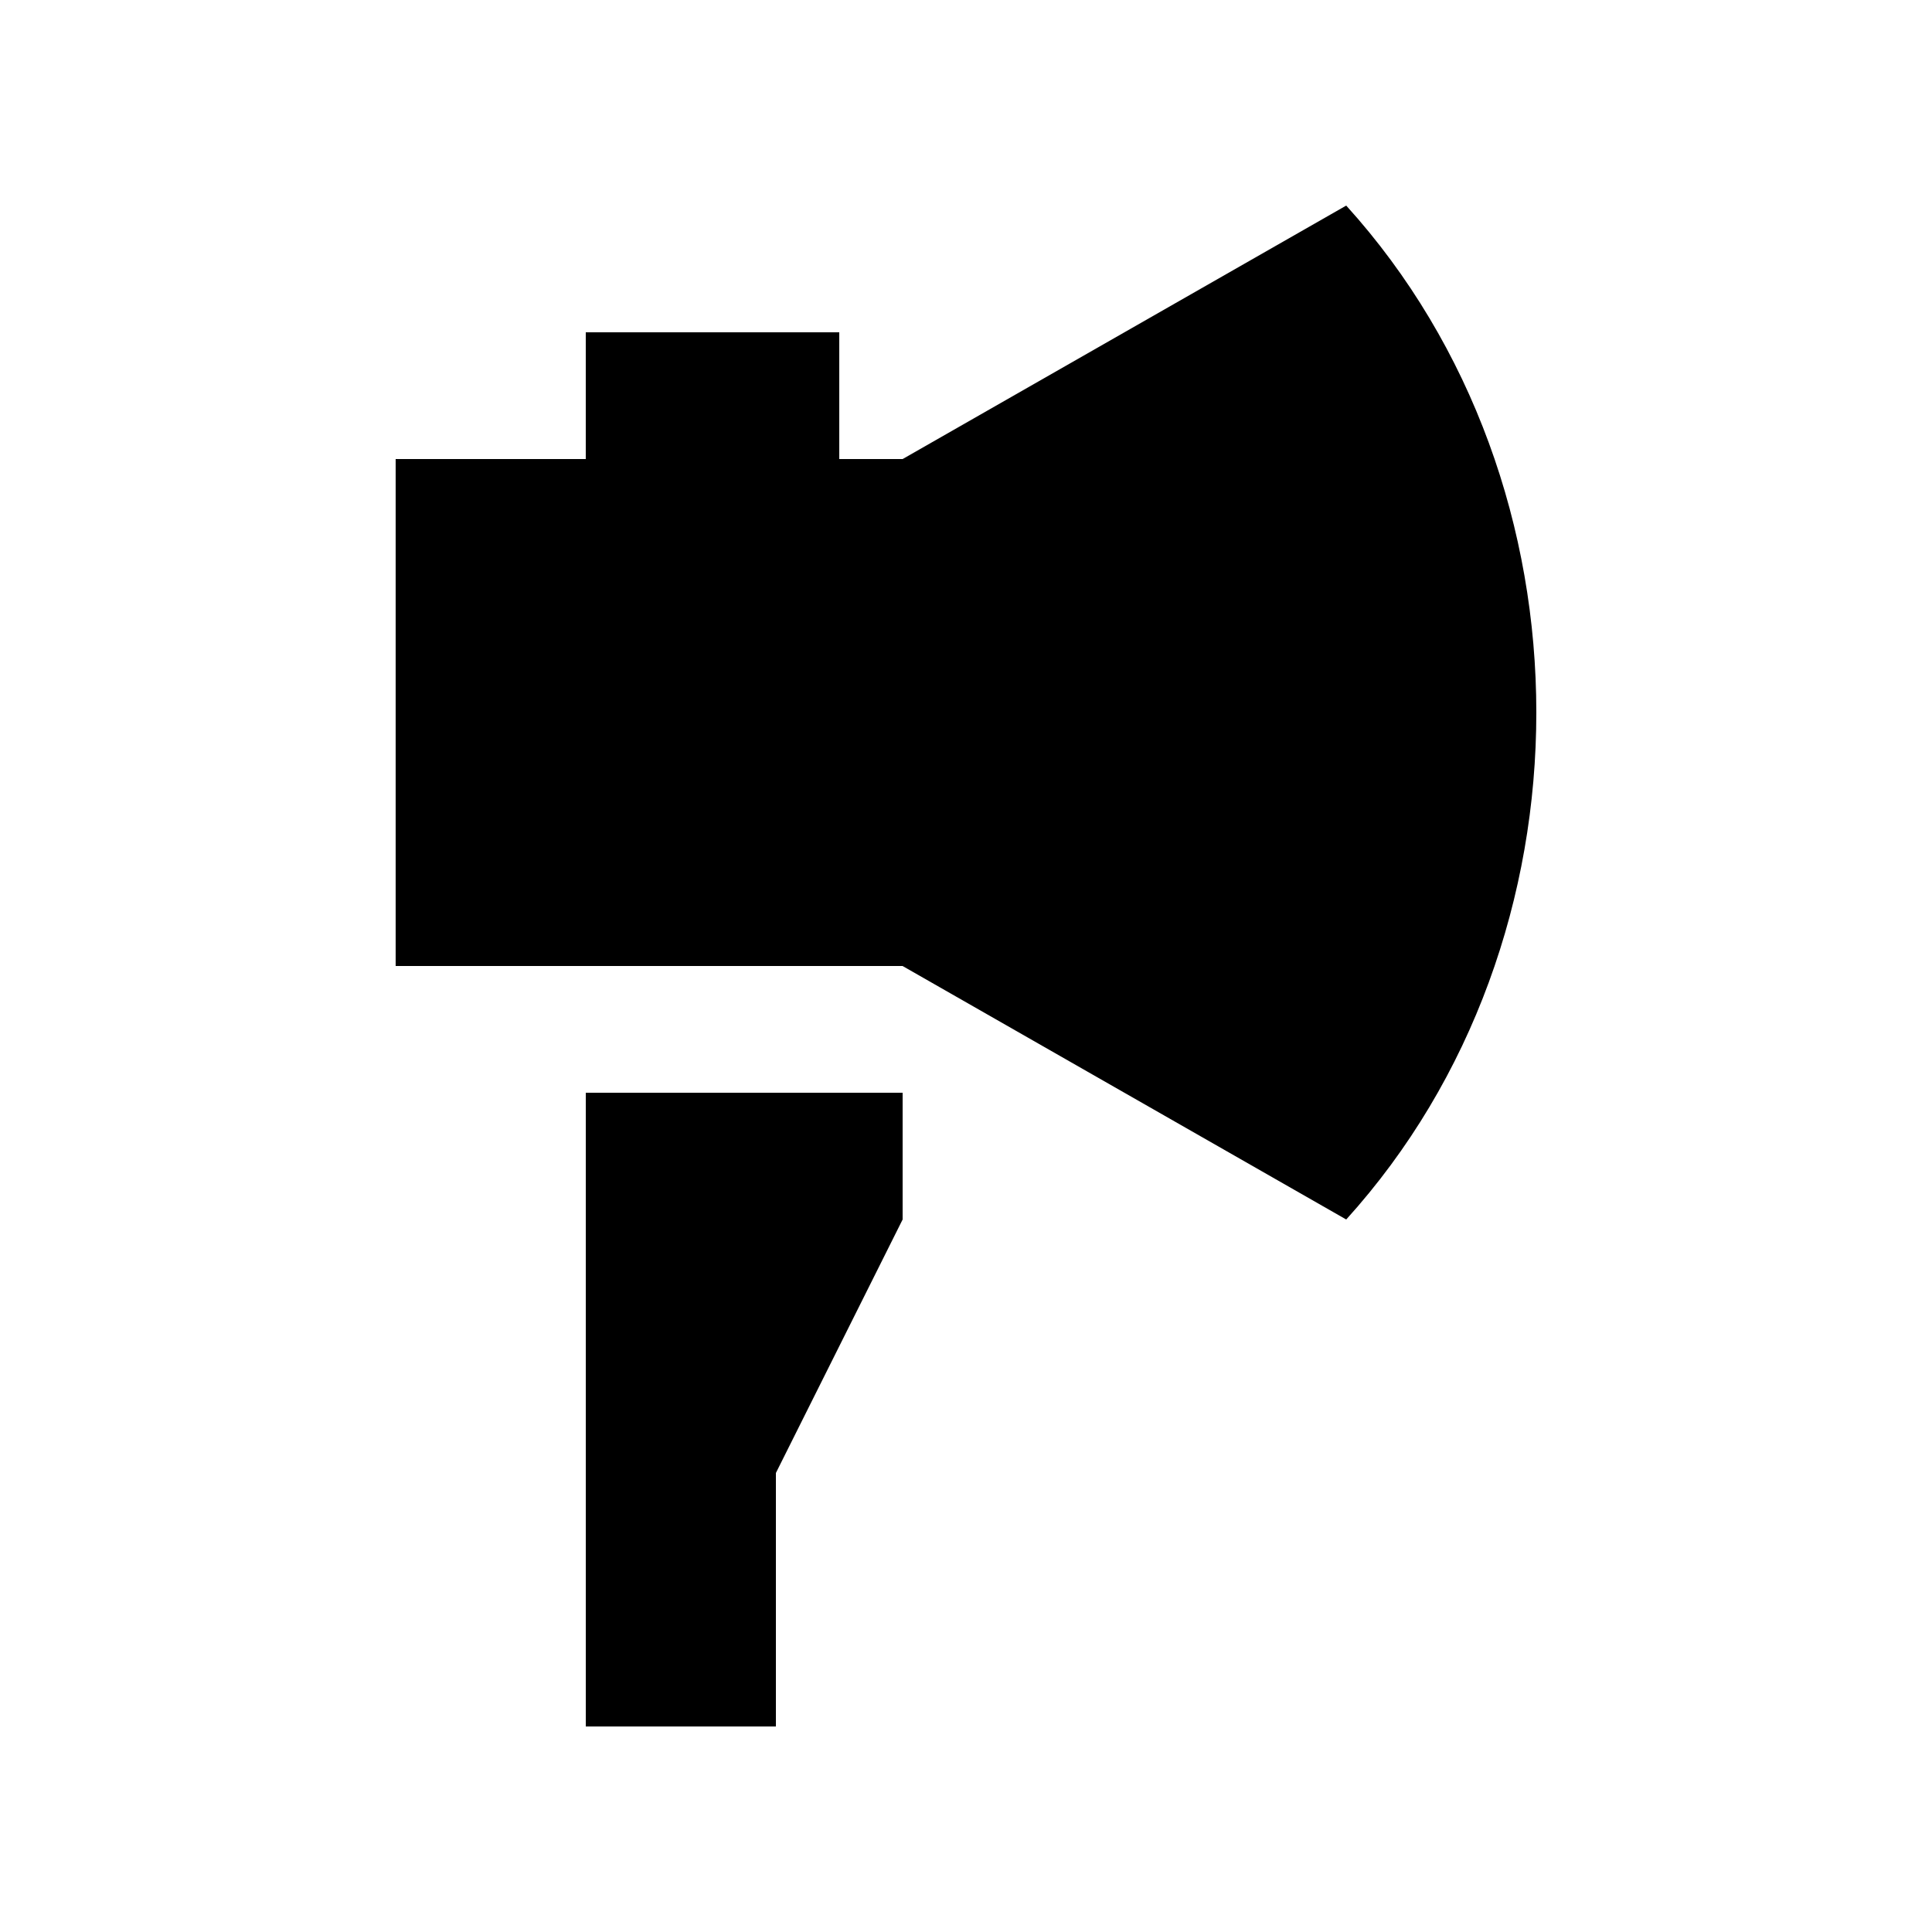
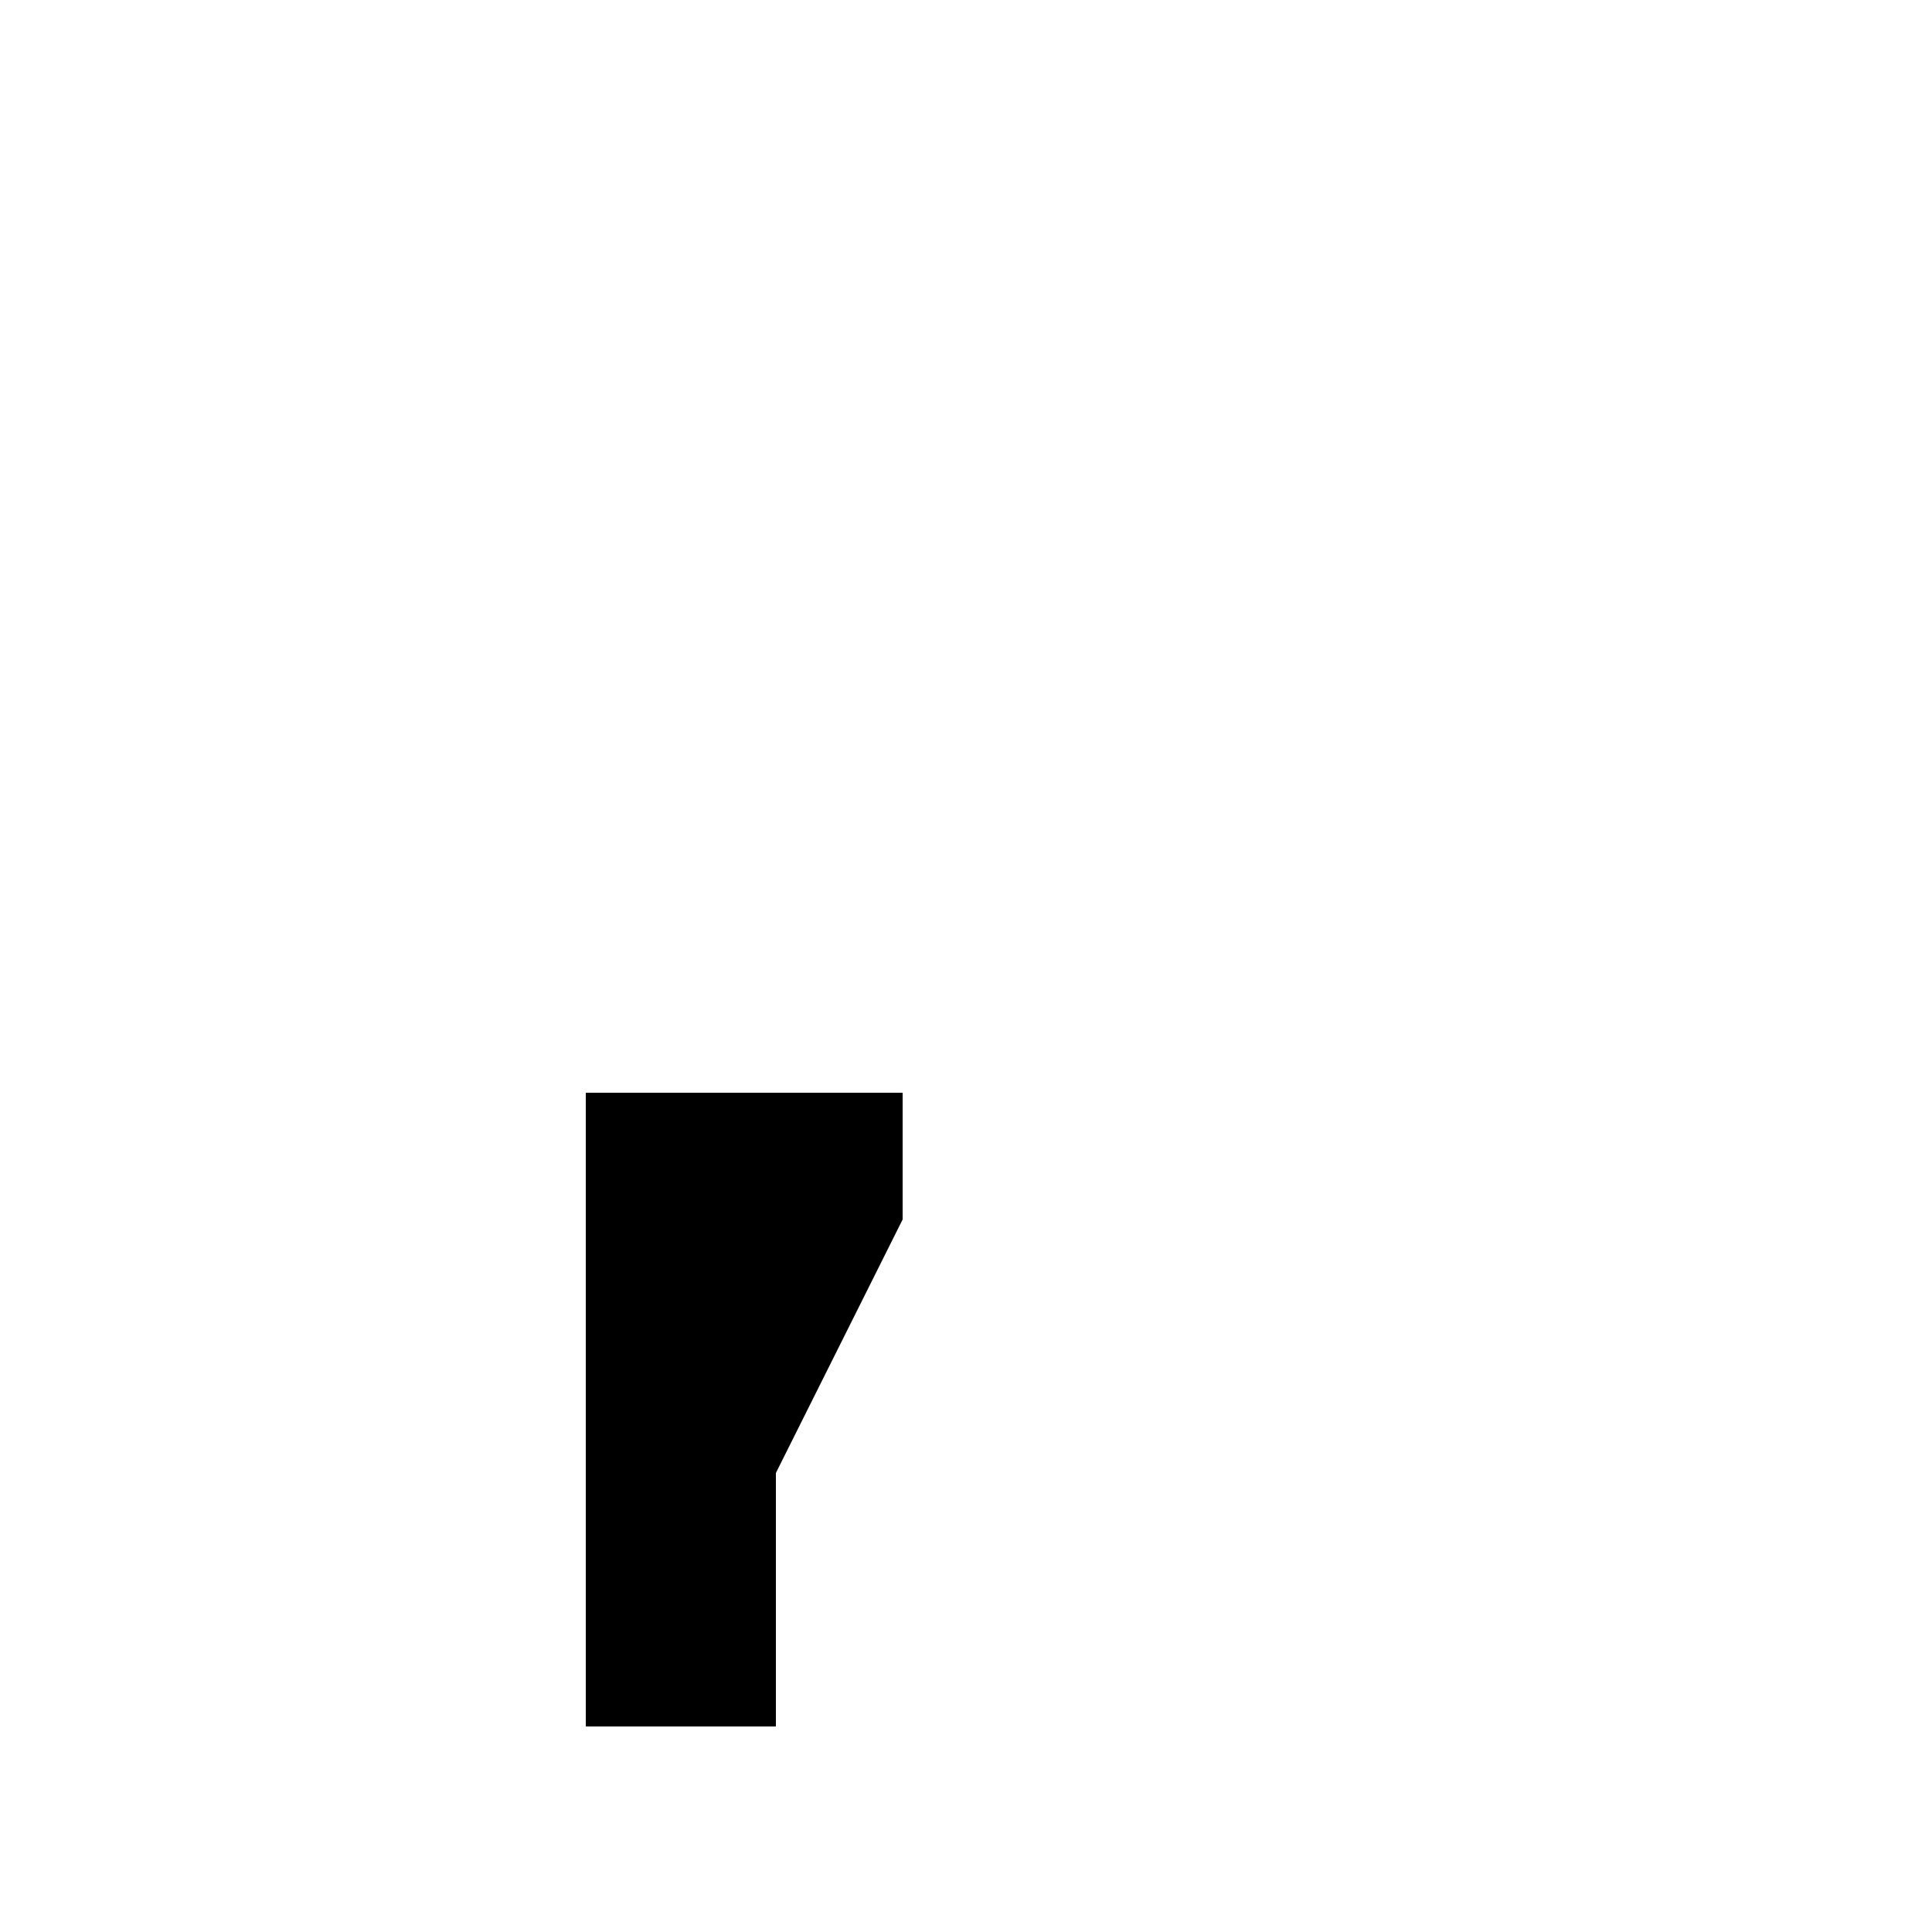
<svg xmlns="http://www.w3.org/2000/svg" fill="#000000" width="800px" height="800px" version="1.1" viewBox="144 144 512 512">
  <g>
    <path d="m299.24 433.59v167.94h50.379v-67.176l33.586-67.176v-33.586z" />
-     <path d="m500.76 198.48-117.56 67.176h-16.785v-33.594h-67.18v33.594h-50.383v134.35h134.35l117.56 67.172c67.172-74.191 67.172-194.5 0-268.7z" />
  </g>
</svg>